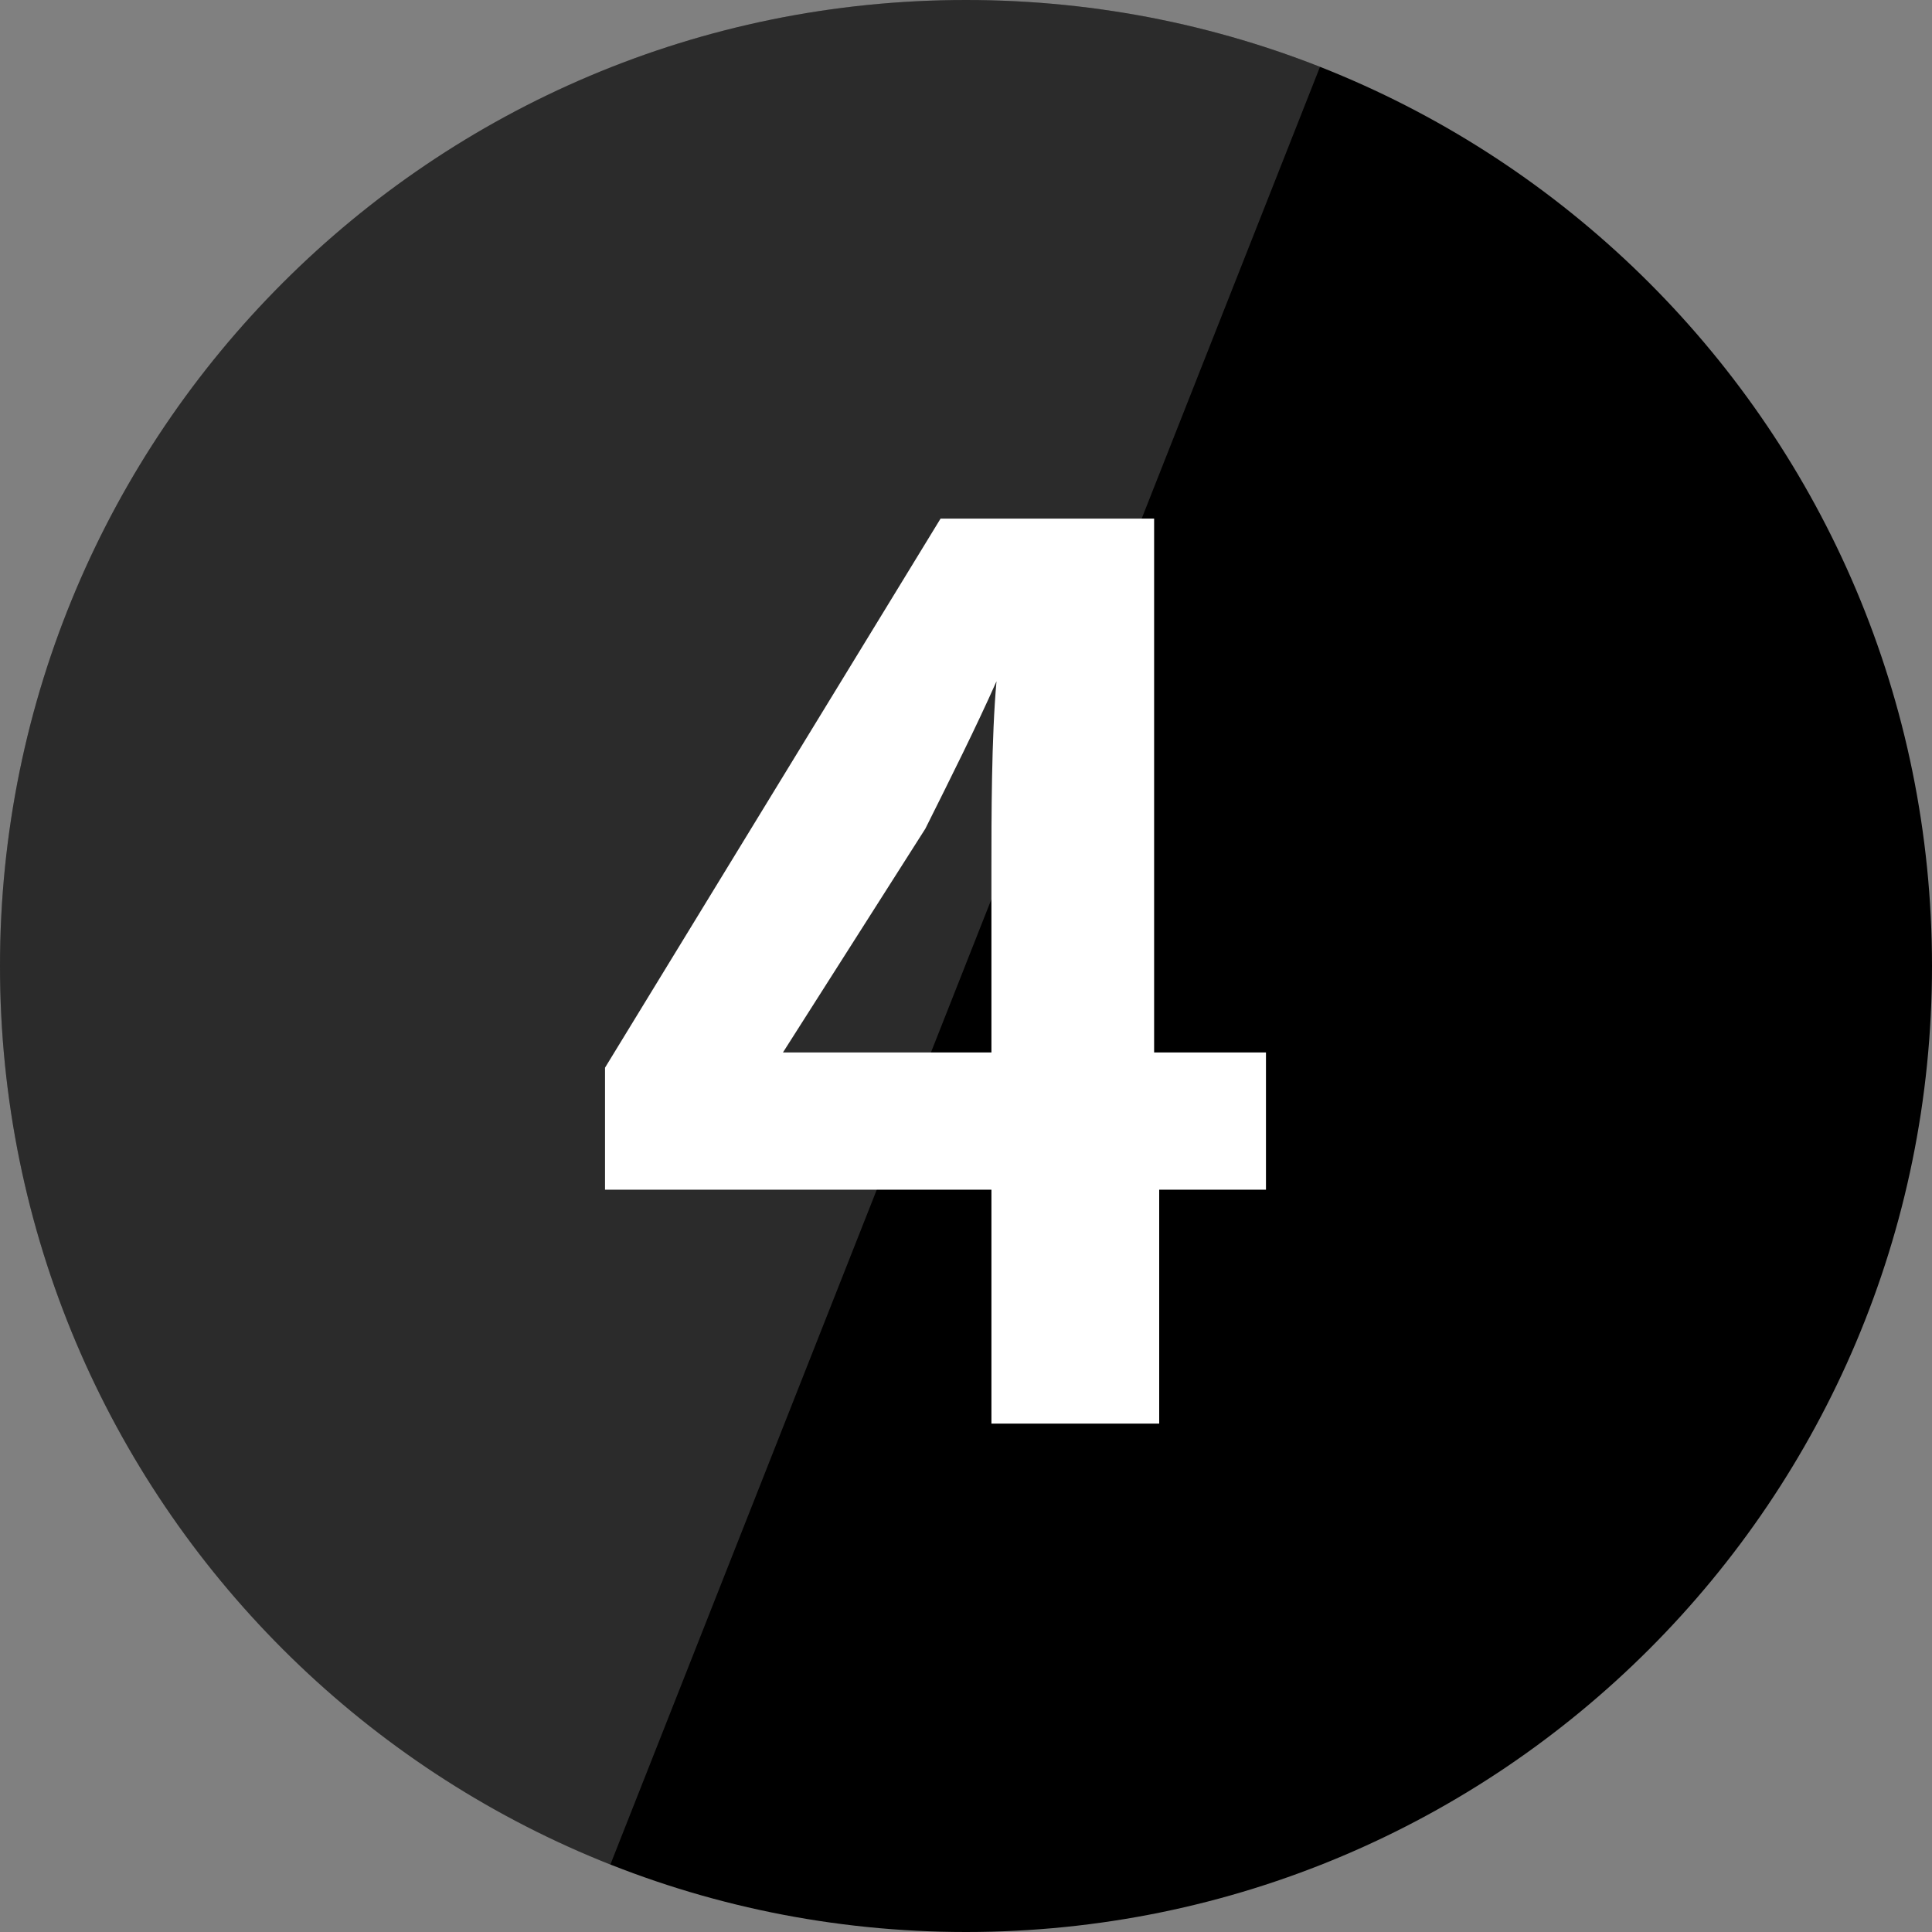
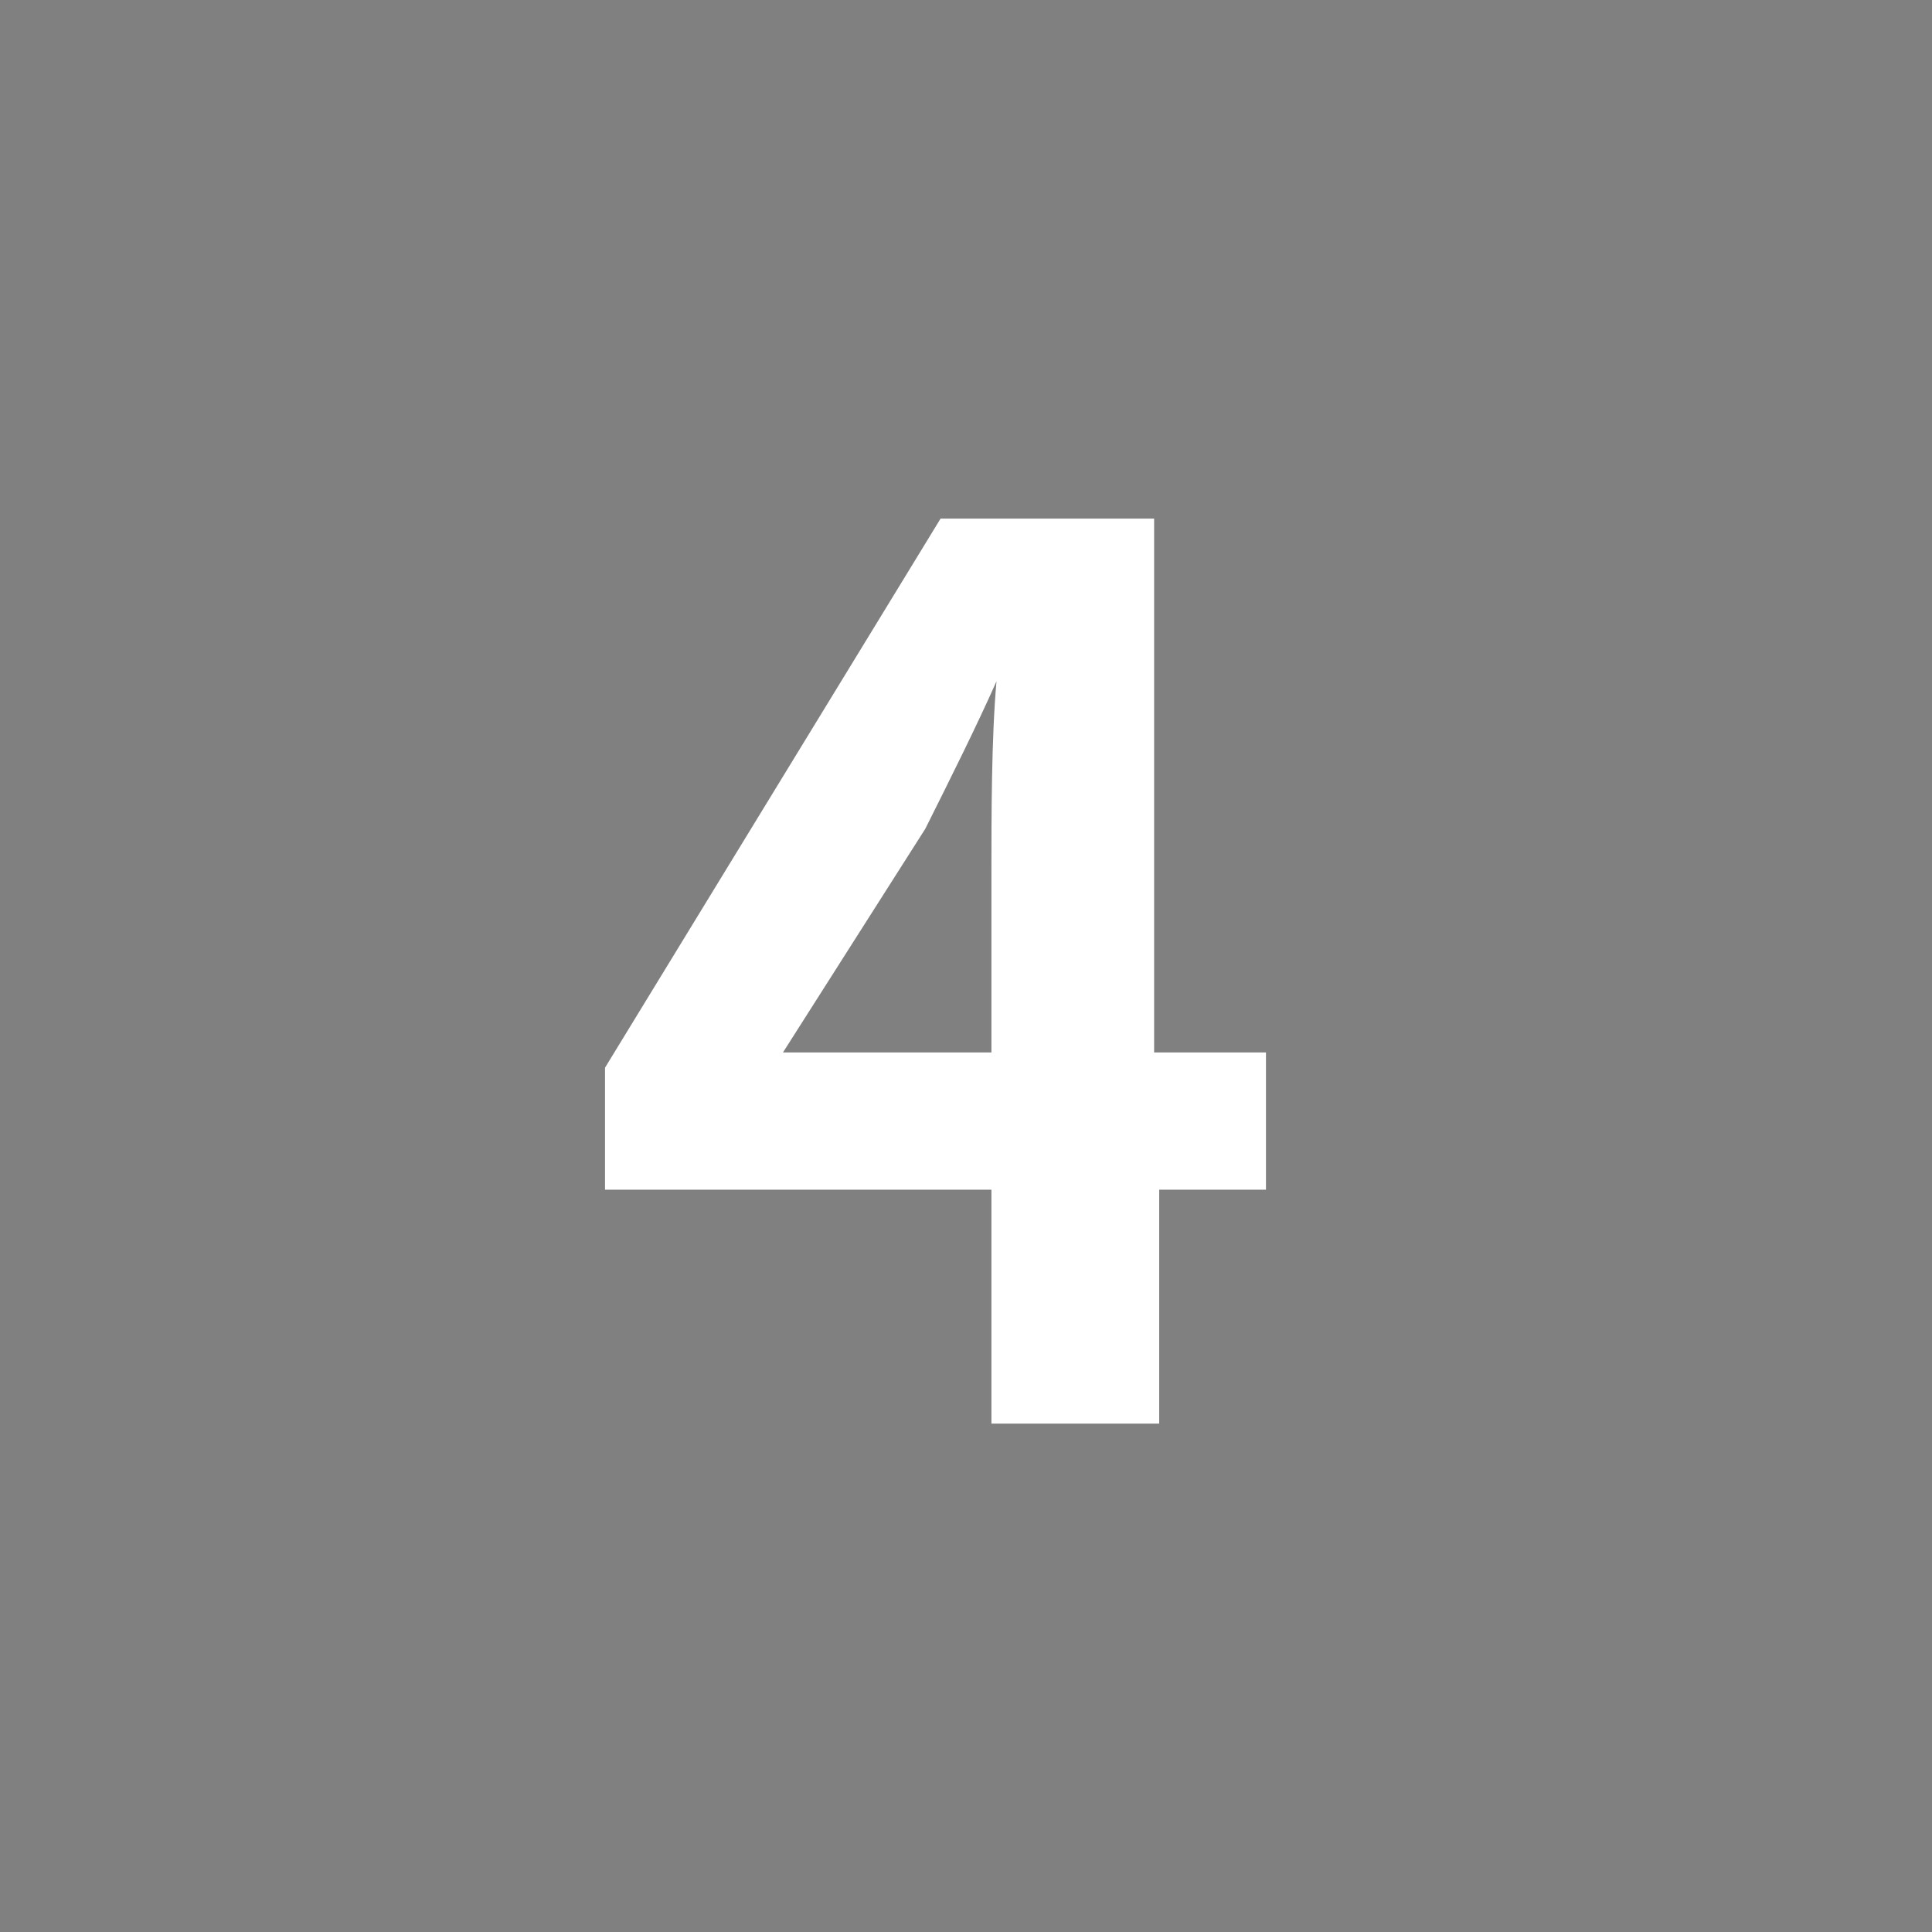
<svg xmlns="http://www.w3.org/2000/svg" id="_レイヤー_1" data-name="レイヤー_1" version="1.1" viewBox="0 0 38 38">
  <rect x="0" y="0" width="38" height="38" fill="#808080" stroke="none" />
  <defs>
    <style>
      .st0 {
        fill: none;
      }

      .st1 {
        fill: #d9d9d9;
      }

      .st2 {
        fill: #fff;
      }

      .st3 {
        opacity: .2;
      }

      .st4 {
        clip-path: url(#clippath);
      }
    </style>
    <clipPath id="clippath">
-       <path class="st0" d="M0,19C0,8.5,8.5,0,19,0c10.5,0,19,8.5,19,19s-8.5,19-19,19S0,29.5,0,19Z" />
-     </clipPath>
+       </clipPath>
  </defs>
-   <path d="M38,19c0,10.5-8.5,19-19,19S0,29.5,0,19,8.5,0,19,0s19,8.5,19,19Z" />
  <g class="st3">
    <g class="st4">
-       <path class="st1" d="M-.4-.3h27l-15,38H-.4V-.3Z" />
-     </g>
+       </g>
  </g>
  <path class="st2" d="M15.4,20.7h4.1v-3.6c0-1,0-2.6.1-3.7h0c-.4.9-.9,1.9-1.4,2.9l-2.8,4.4ZM24.9,20.7v2.7h-2.1v4.6h-3.3v-4.6h-7.6v-2.4l6.6-10.8h4.2v10.5h2.1Z" />
</svg>